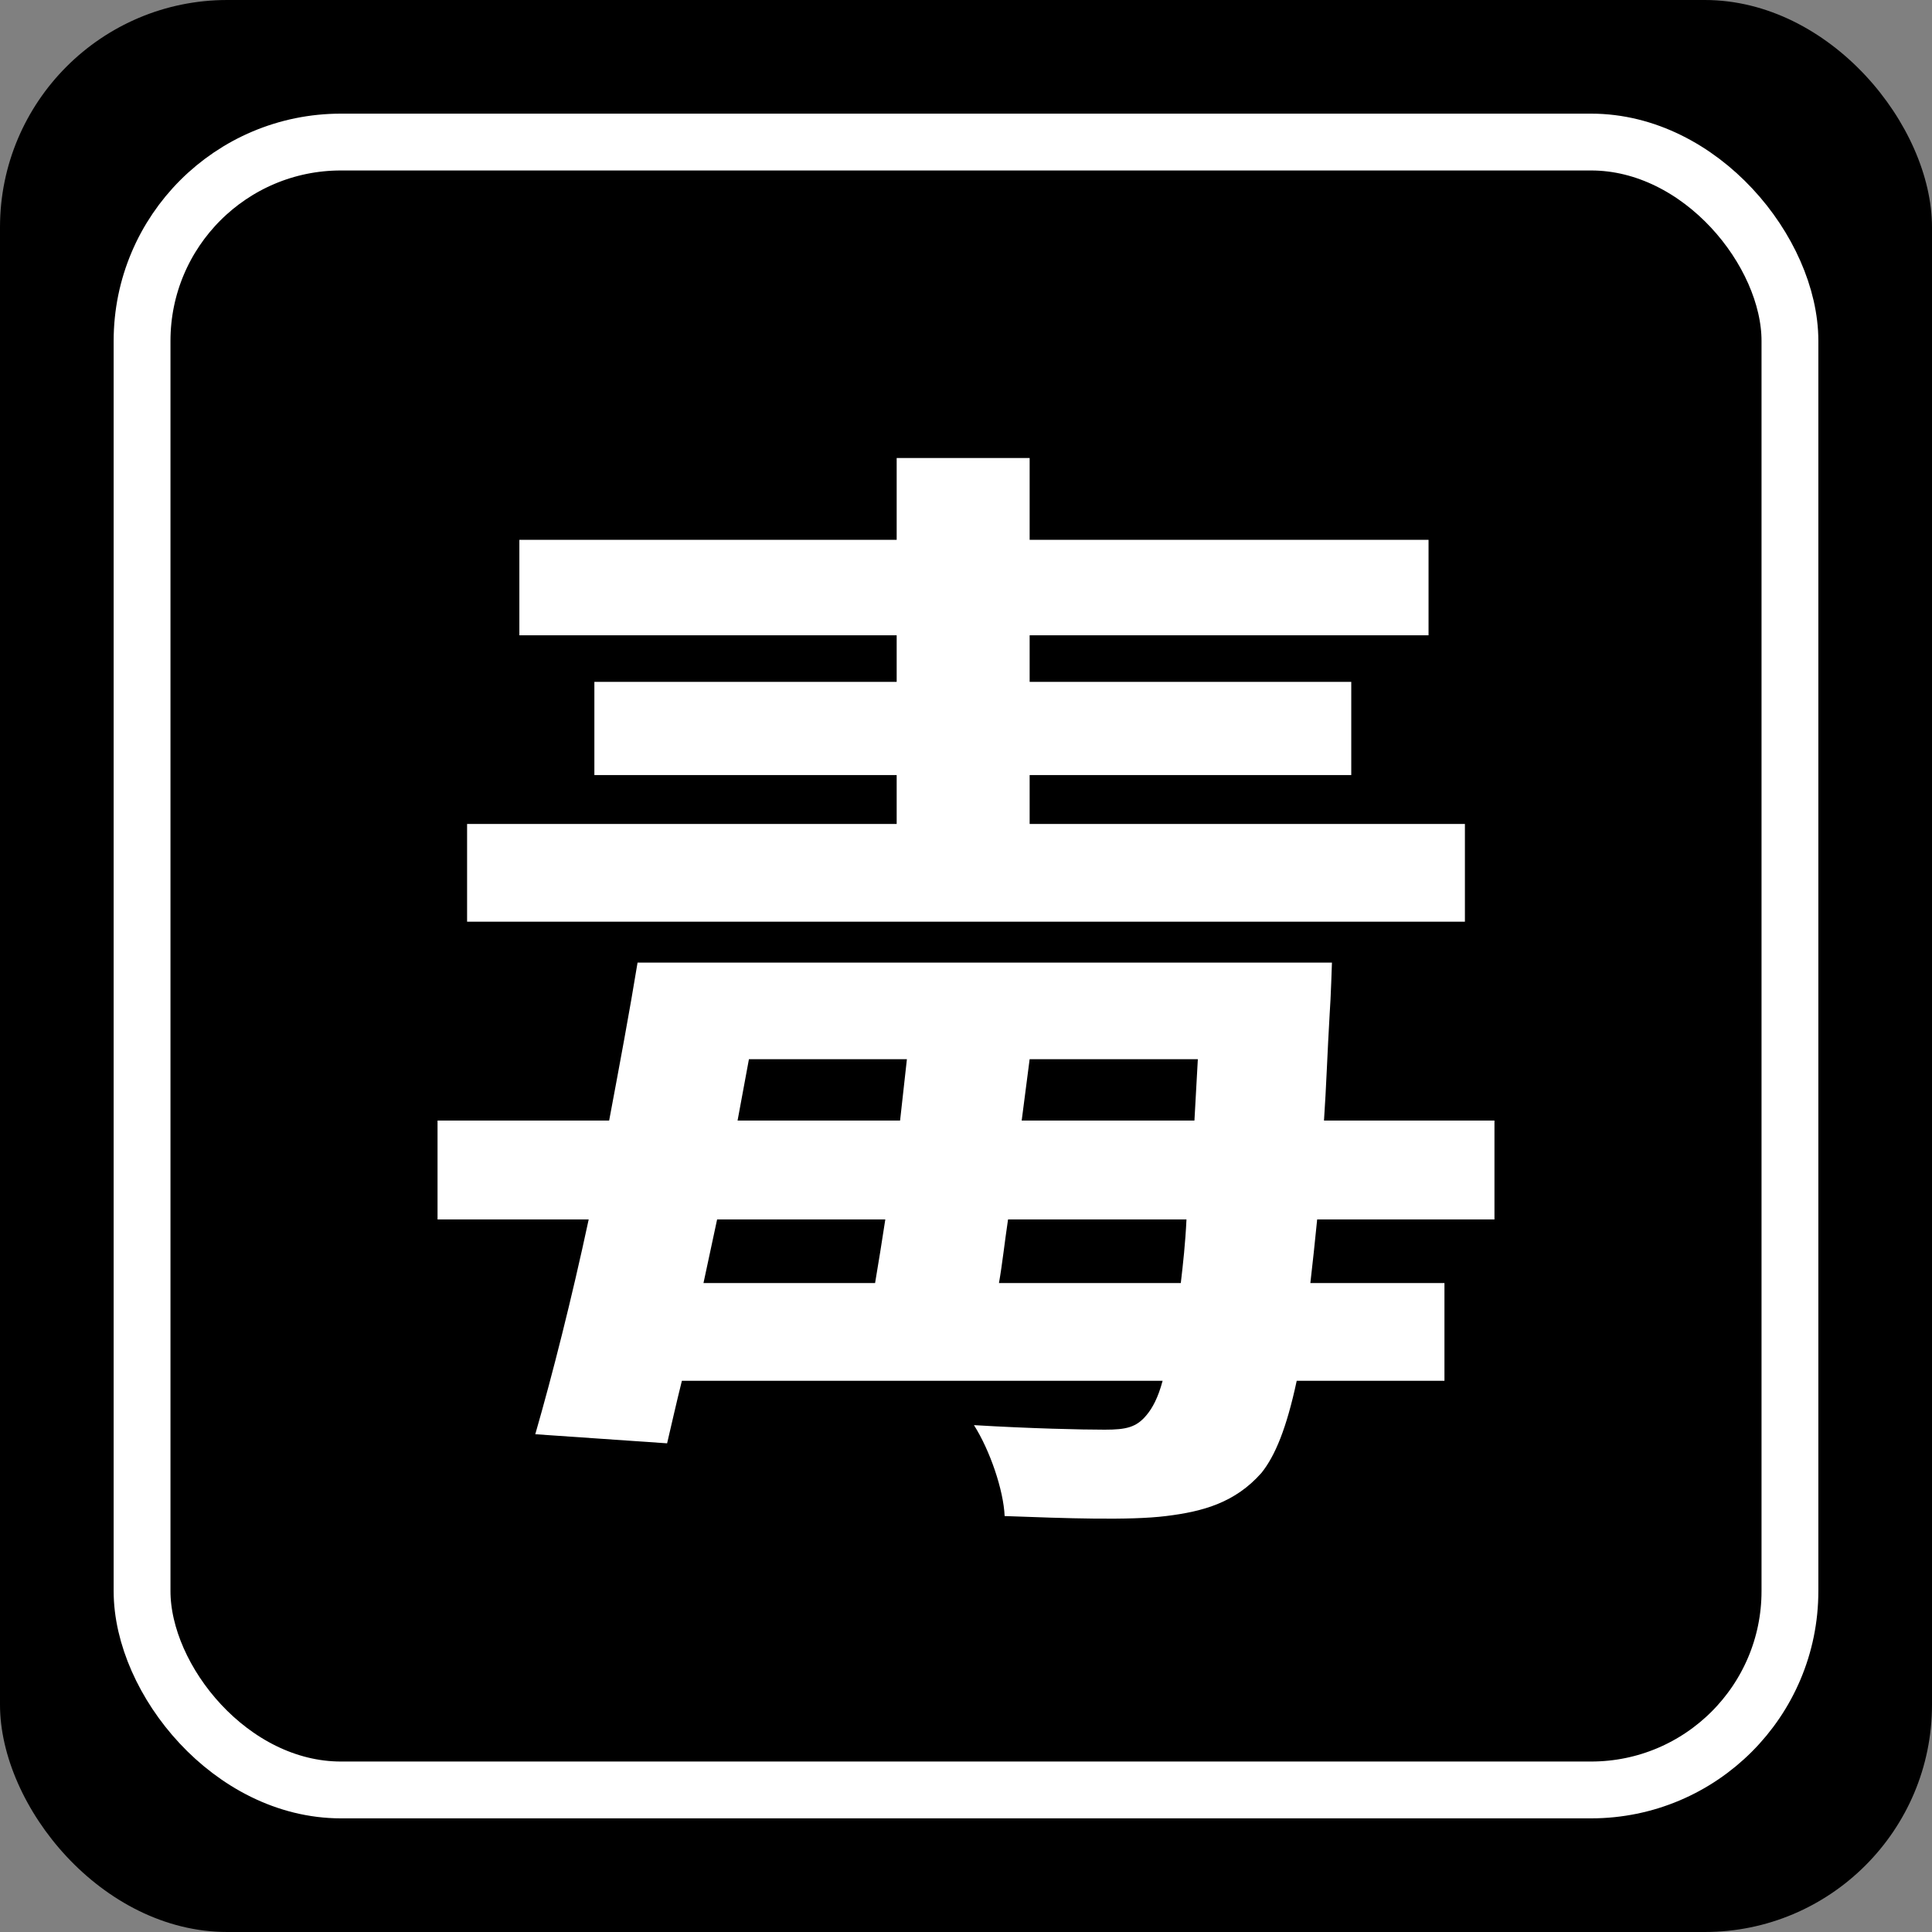
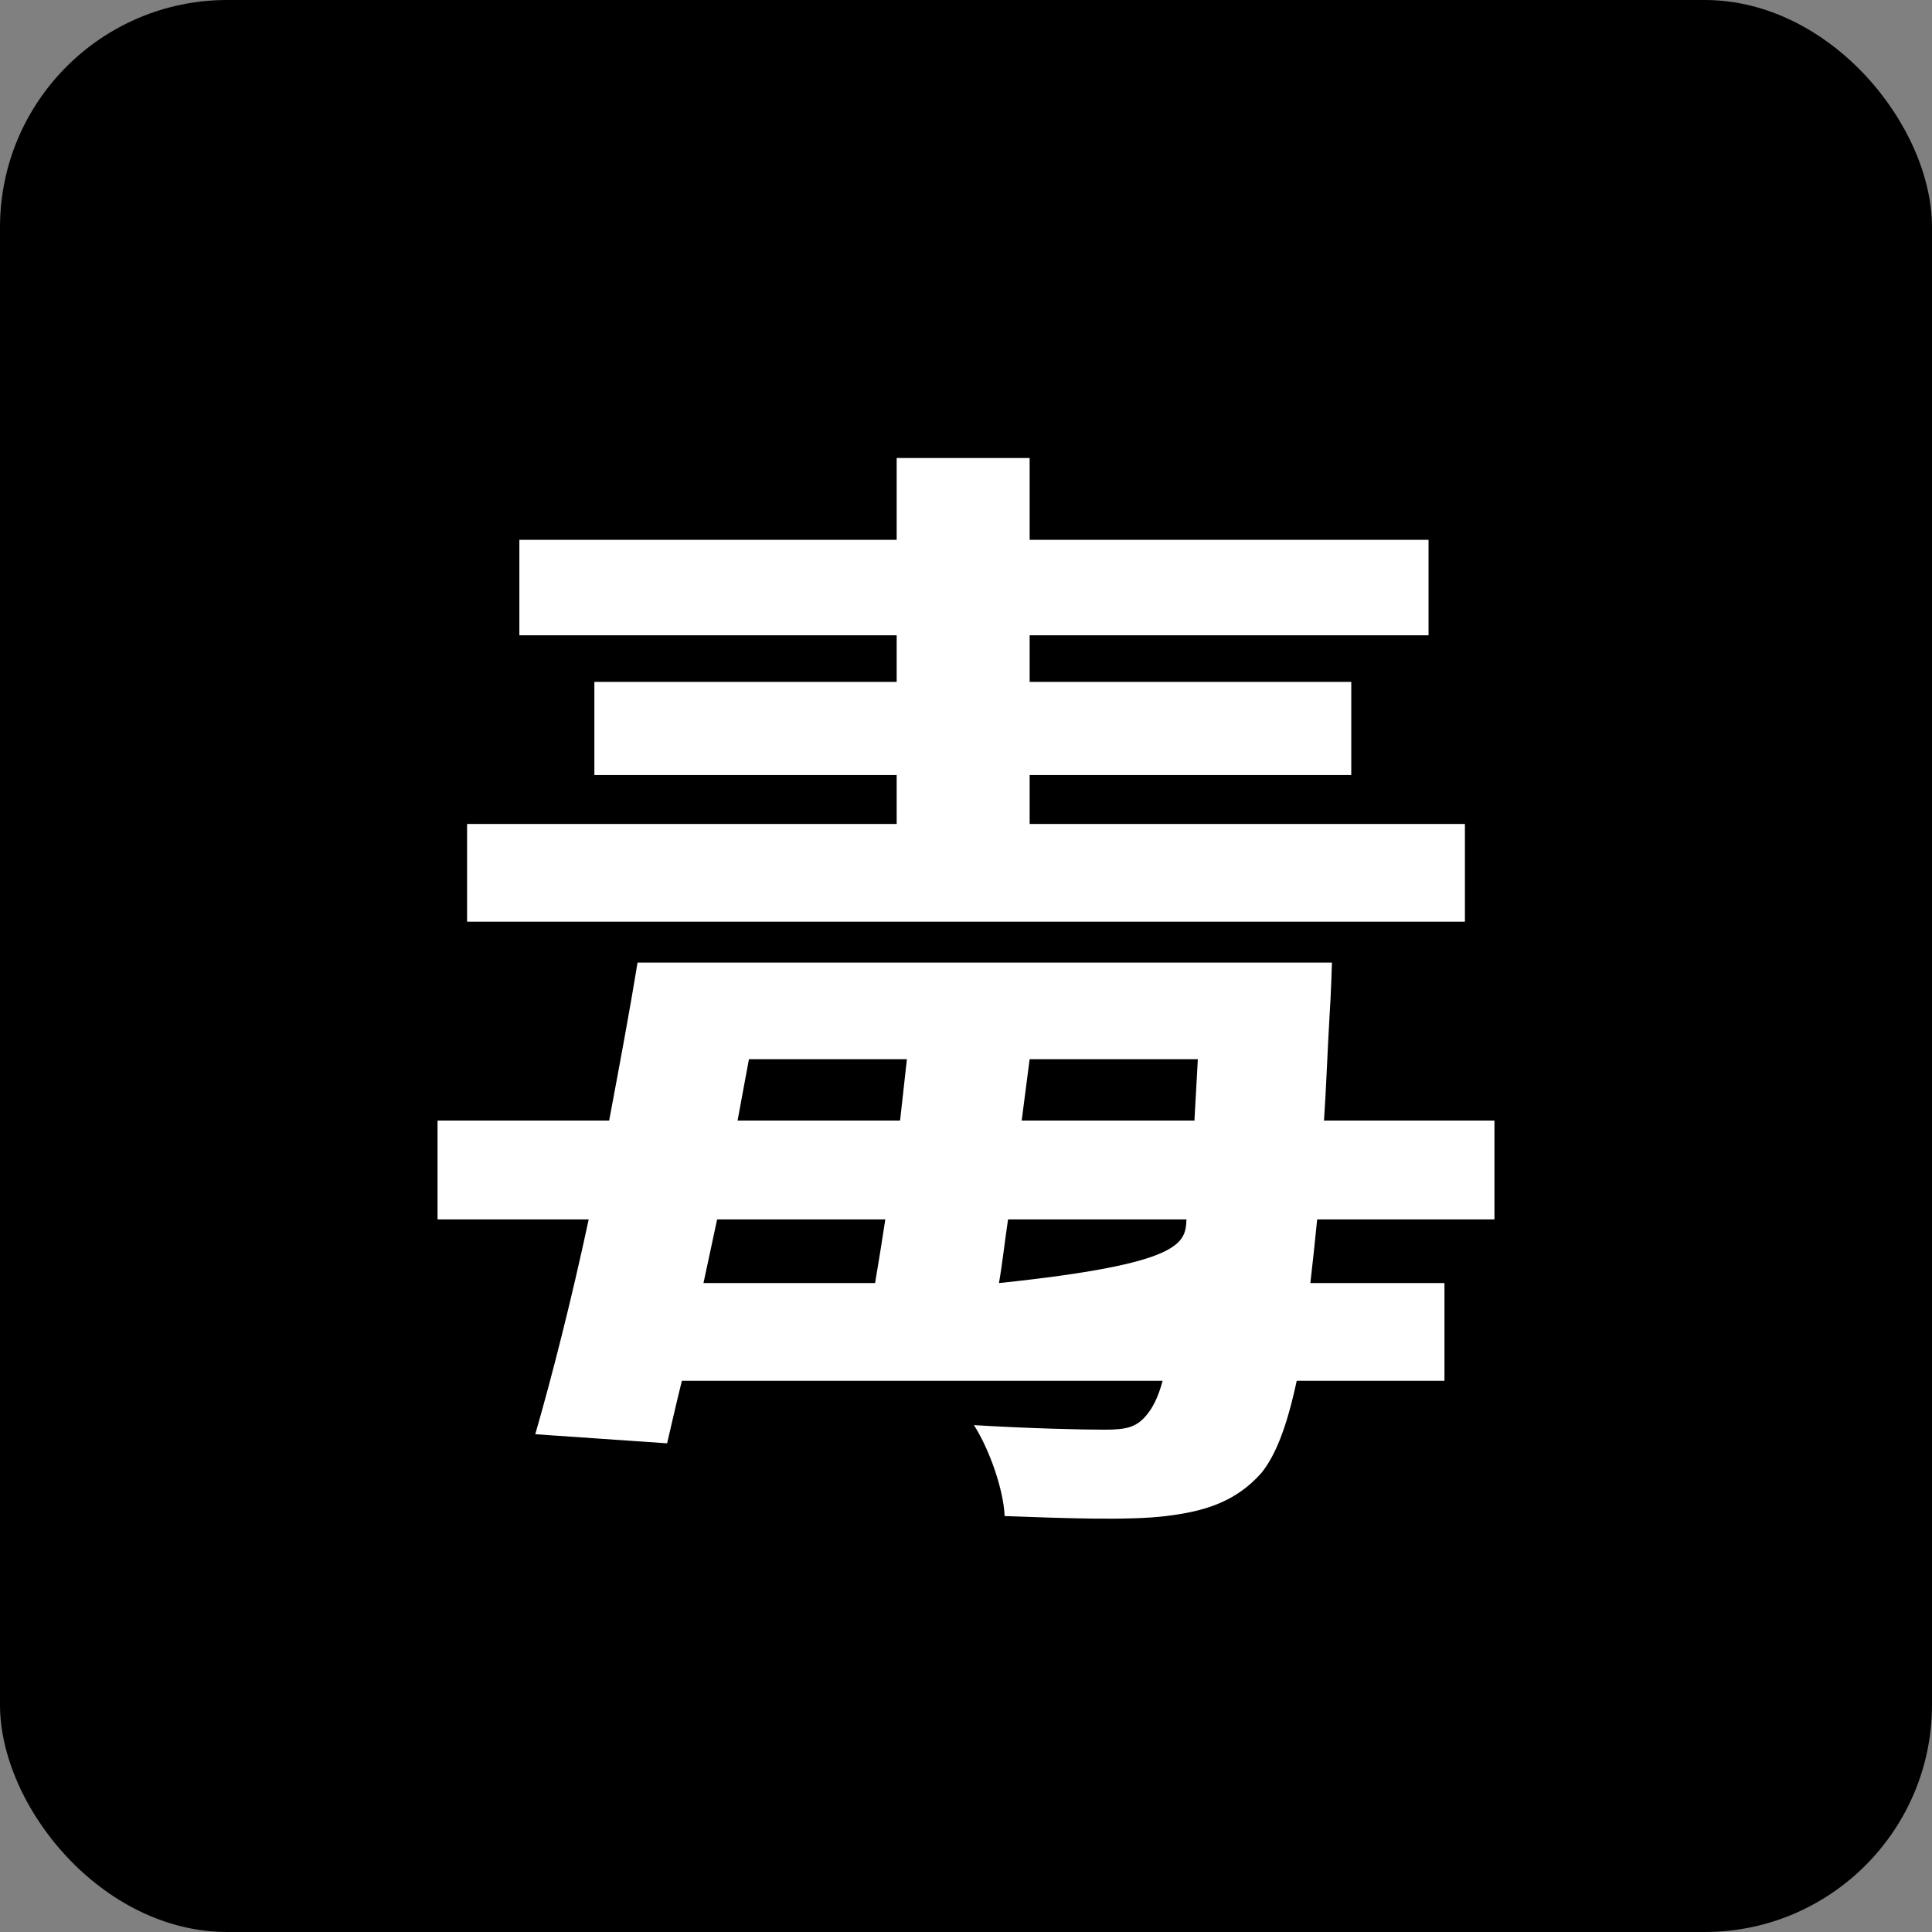
<svg xmlns="http://www.w3.org/2000/svg" width="34" height="34" viewBox="0 0 34 34" fill="none">
  <rect x="0" y="0" width="34" height="34" fill="#808080" stroke="none" />
  <rect width="34" height="34" rx="4" fill="black" />
-   <rect x="2.5" y="2.5" width="29" height="29" rx="3.5" stroke="white" />
-   <path d="M25.78 14.5V16.22H8.22V14.5H15.78V13.64H10.46V12H15.78V11.18H9.14V9.5H15.78V8.06H18.12V9.5H25.14V11.18H18.12V12H23.78V13.64H18.12V14.5H25.78ZM17.58 22.58H20.78C20.82 22.24 20.86 21.88 20.88 21.46H17.74C17.68 21.86 17.64 22.24 17.58 22.58ZM12.62 21.46L12.38 22.58H15.4C15.46 22.22 15.52 21.86 15.58 21.46H12.62ZM13.18 18.64L12.98 19.72H15.84C15.88 19.36 15.92 19 15.96 18.64H13.18ZM21.02 19.72L21.08 18.64H18.12L17.98 19.72H21.02ZM26.3 21.46H23.18C23.14 21.86 23.1 22.24 23.06 22.58H25.42V24.3H22.82C22.64 25.14 22.44 25.62 22.2 25.92C21.74 26.44 21.18 26.6 20.52 26.68C19.88 26.76 18.76 26.72 17.68 26.68C17.66 26.22 17.42 25.52 17.14 25.08C18.14 25.14 19.04 25.16 19.44 25.16C19.82 25.16 20 25.12 20.18 24.9C20.28 24.78 20.38 24.6 20.46 24.3H12C11.9 24.7 11.82 25.06 11.74 25.4L9.42 25.24C9.72 24.2 10.06 22.86 10.36 21.46H7.7V19.72H10.72C10.9 18.76 11.08 17.8 11.22 16.94H23.44C23.44 16.94 23.42 17.58 23.4 17.84C23.36 18.52 23.34 19.14 23.3 19.72H26.3V21.46Z" fill="white" />
+   <path d="M25.78 14.5V16.22H8.22V14.5H15.78V13.64H10.46V12H15.78V11.18H9.14V9.5H15.78V8.06H18.12V9.5H25.14V11.18H18.12V12H23.78V13.64H18.12V14.5H25.78ZM17.58 22.58C20.82 22.24 20.86 21.88 20.88 21.46H17.74C17.68 21.86 17.64 22.24 17.58 22.58ZM12.62 21.46L12.38 22.58H15.4C15.46 22.22 15.52 21.86 15.58 21.46H12.62ZM13.18 18.64L12.98 19.72H15.84C15.88 19.36 15.92 19 15.96 18.64H13.18ZM21.02 19.72L21.08 18.64H18.12L17.98 19.72H21.02ZM26.3 21.46H23.18C23.14 21.86 23.1 22.24 23.06 22.58H25.42V24.3H22.82C22.64 25.14 22.44 25.62 22.2 25.92C21.74 26.44 21.18 26.6 20.52 26.68C19.88 26.76 18.76 26.72 17.68 26.68C17.66 26.22 17.42 25.52 17.14 25.08C18.14 25.14 19.04 25.16 19.44 25.16C19.82 25.16 20 25.12 20.18 24.9C20.28 24.78 20.38 24.6 20.46 24.3H12C11.9 24.7 11.82 25.06 11.74 25.4L9.42 25.24C9.72 24.2 10.06 22.86 10.36 21.46H7.7V19.72H10.72C10.9 18.76 11.08 17.8 11.22 16.94H23.44C23.44 16.94 23.42 17.58 23.4 17.84C23.36 18.52 23.34 19.14 23.3 19.72H26.3V21.46Z" fill="white" />
</svg>